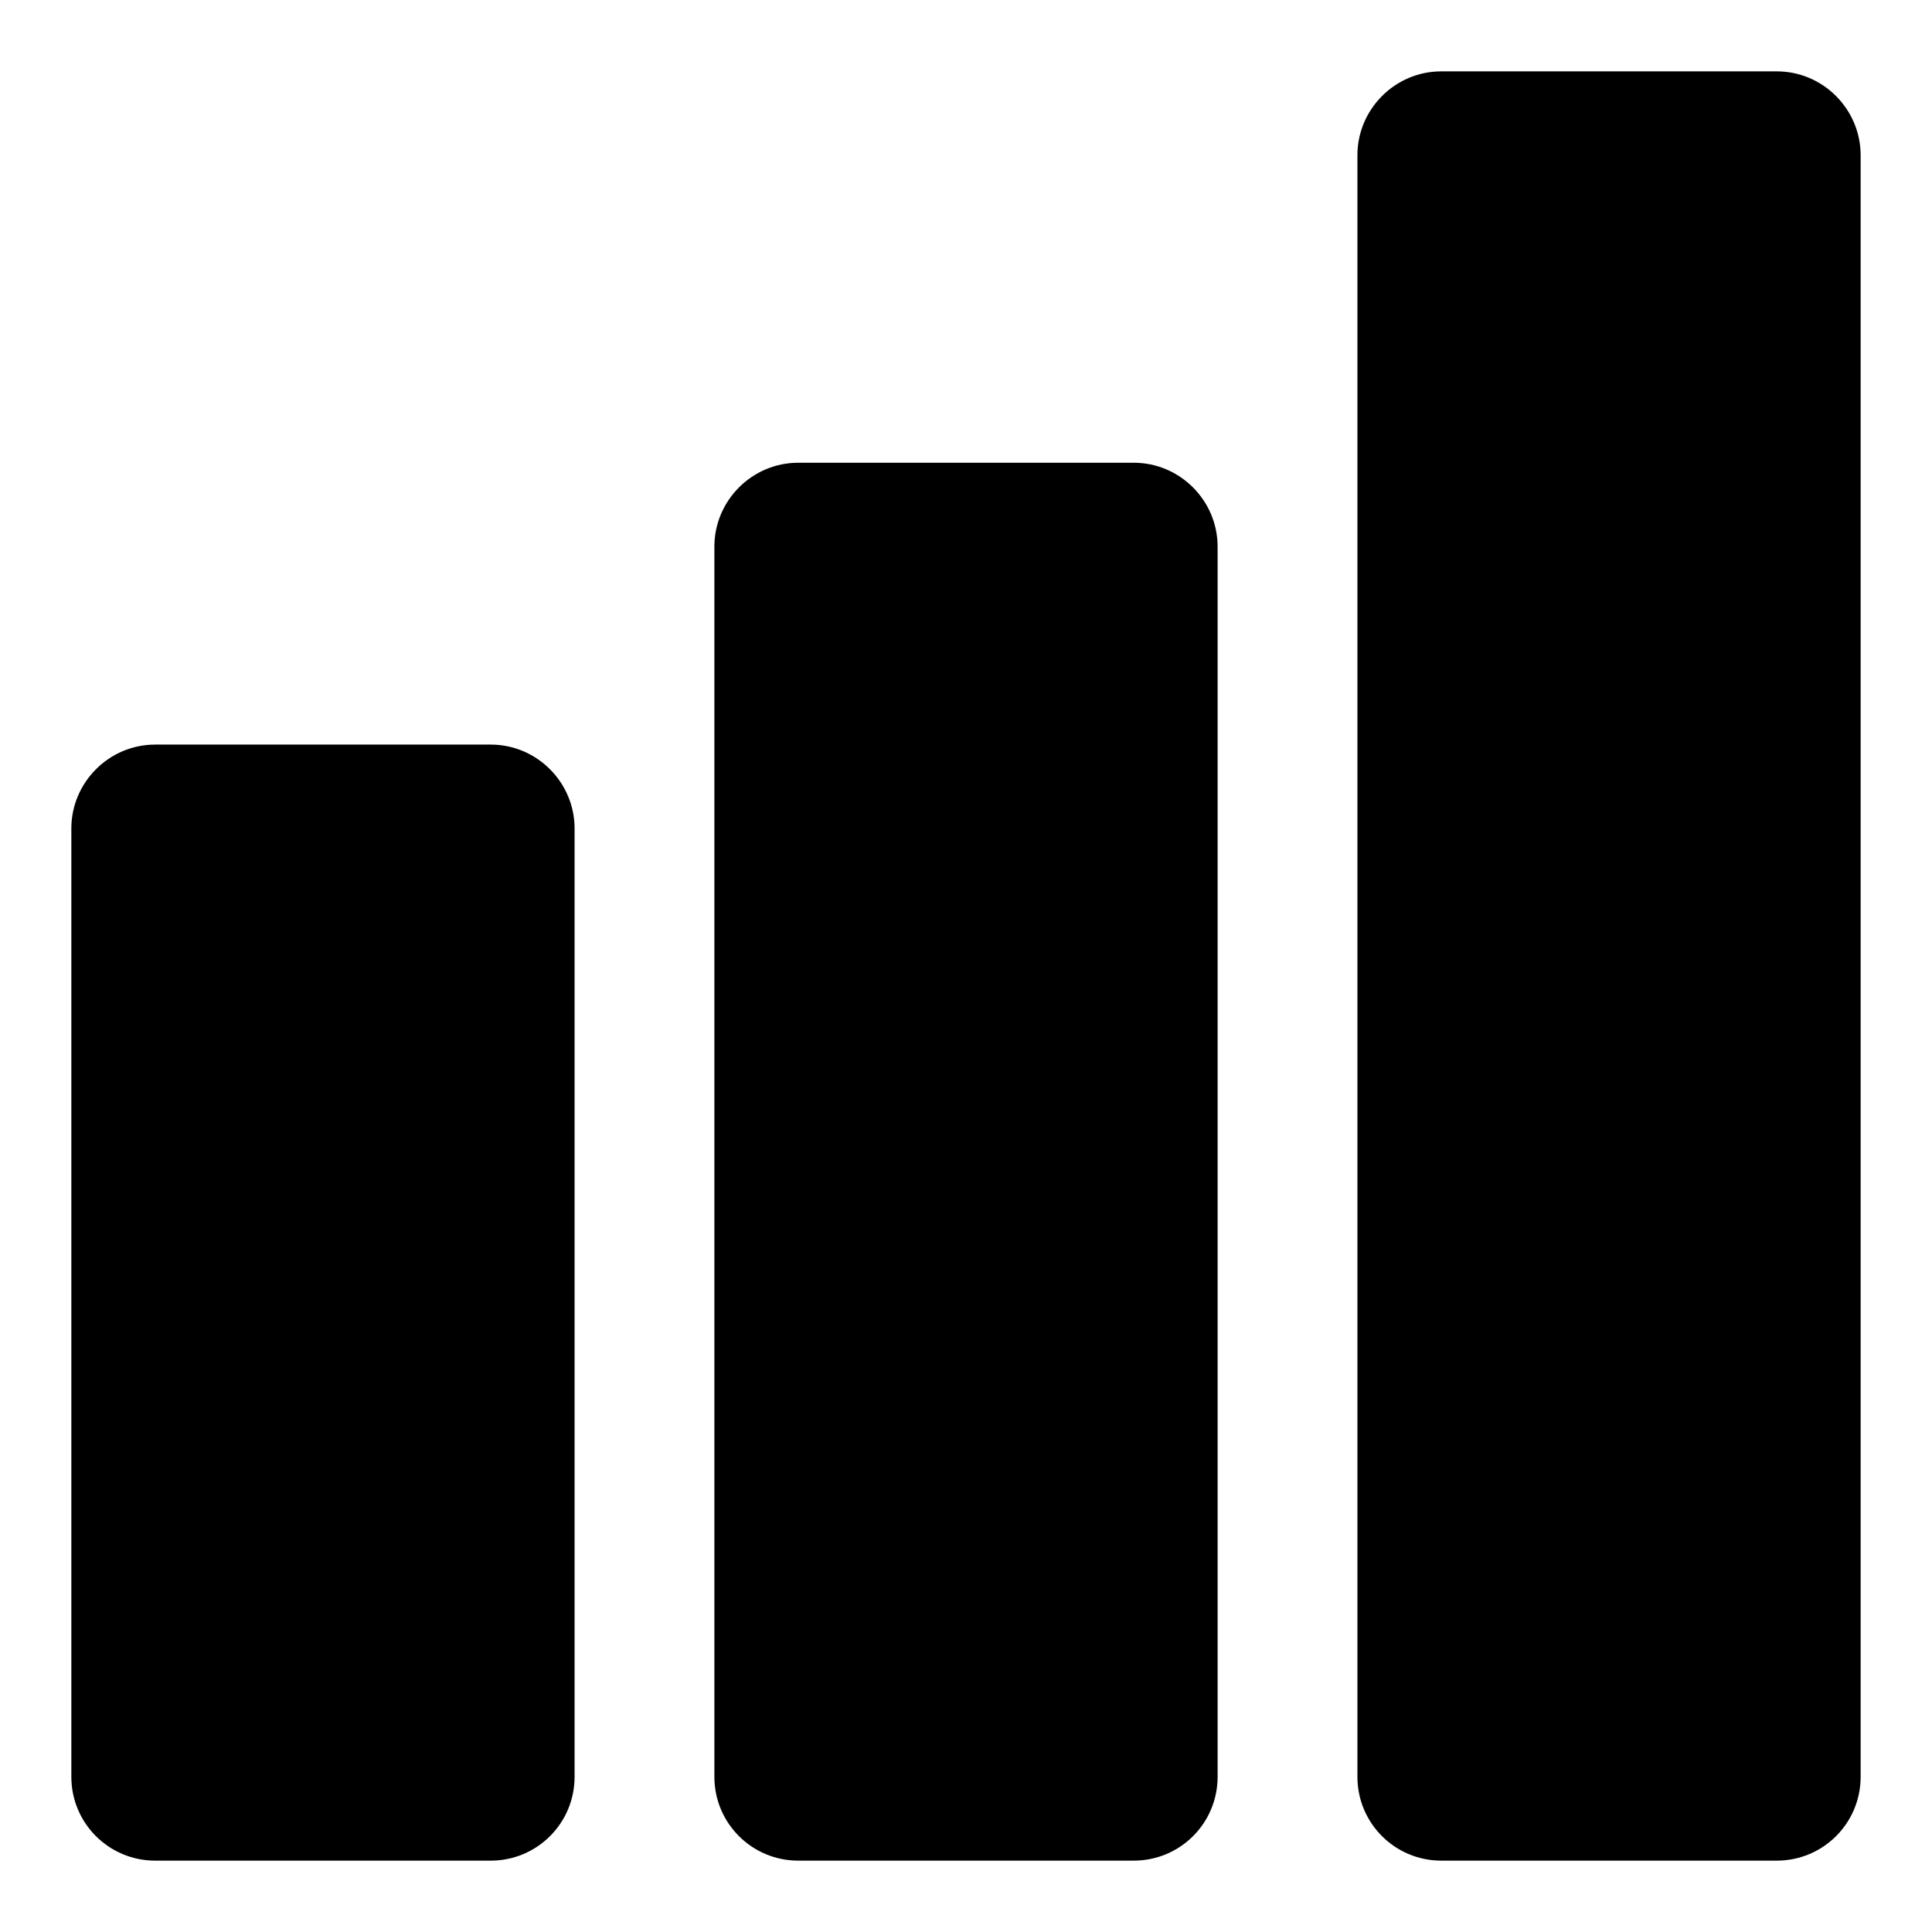
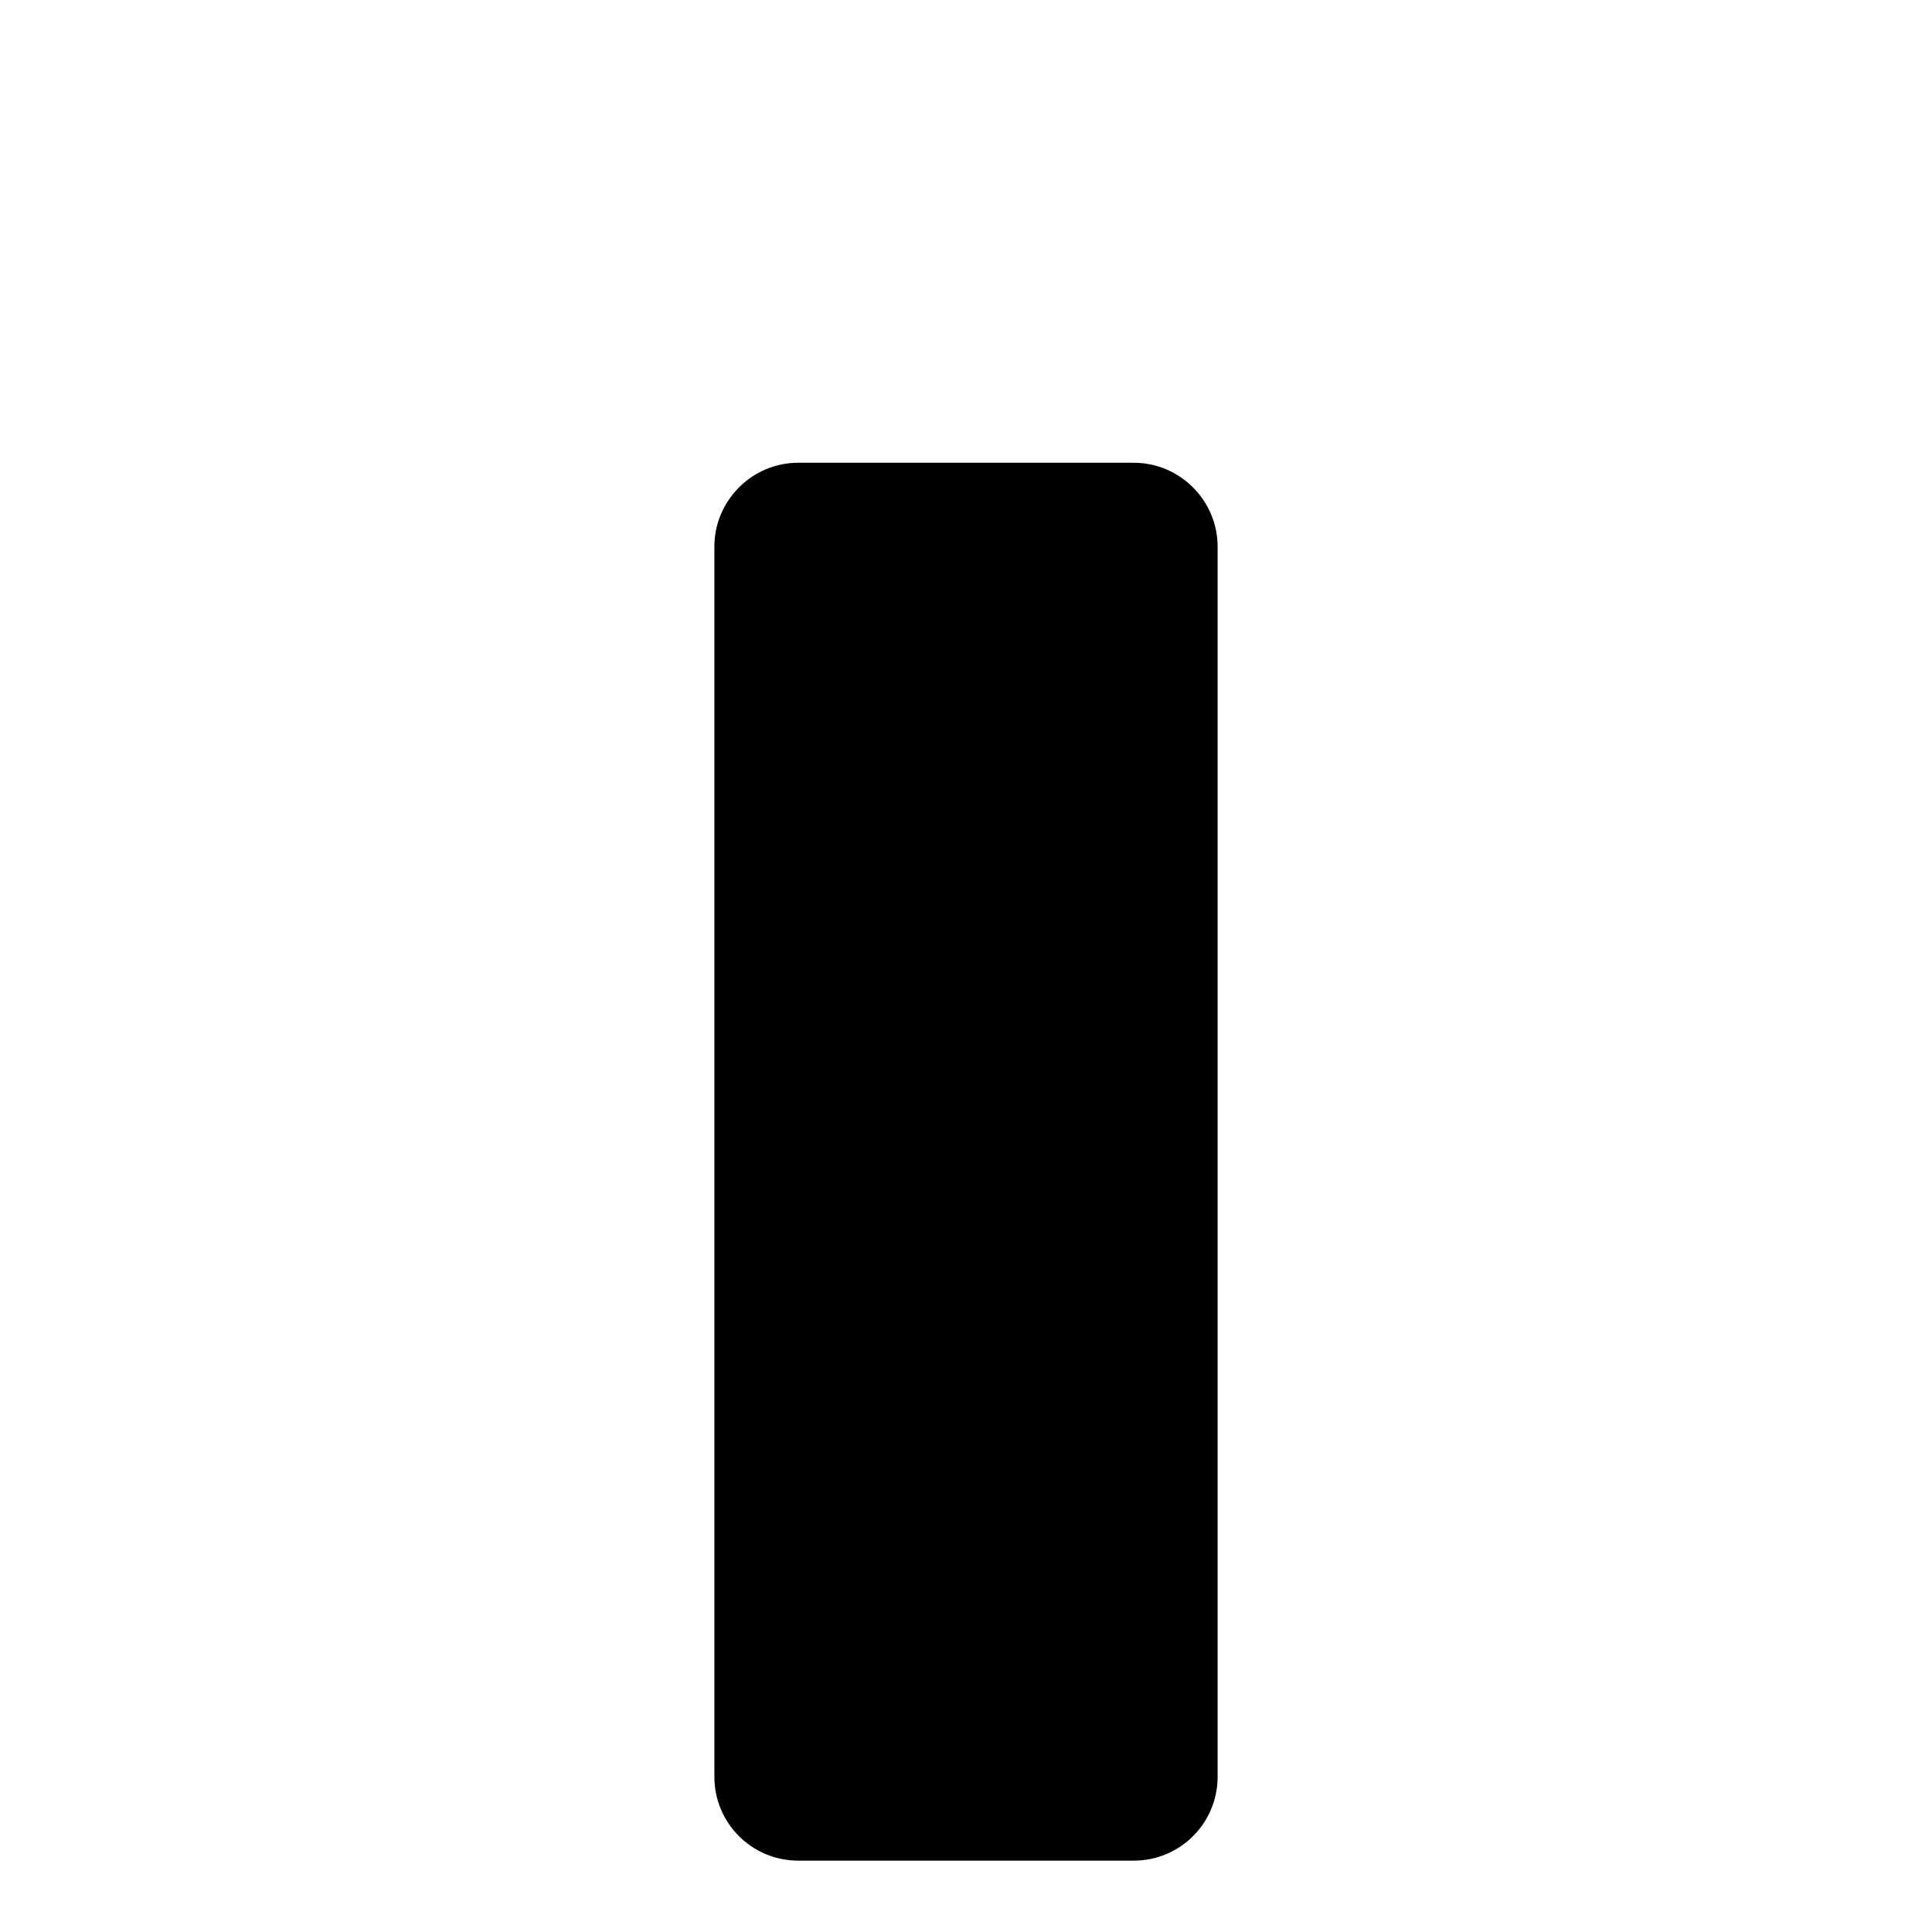
<svg xmlns="http://www.w3.org/2000/svg" fill="#000000" width="800px" height="800px" version="1.1" viewBox="144 144 512 512">
  <g>
-     <path d="m466.68 288.86v326c0 12.301-9.93 22.227-22.227 22.227h-88.906c-12.301 0-22.227-9.93-22.227-22.227v-326c-0.004-12.148 9.926-22.227 22.223-22.227h88.906c12.301 0 22.23 10.078 22.23 22.227z" />
-     <path d="m296.27 363.55v251.31c0 12.301-9.93 22.227-22.227 22.227h-88.906c-12.301 0-22.23-9.93-22.23-22.227v-251.31c0-12.152 9.93-22.227 22.227-22.227h88.906c12.301 0 22.23 10.074 22.23 22.227z" />
-     <path d="m637.09 185.14v429.72c0 12.301-9.93 22.227-22.227 22.227h-88.906c-12.301 0-22.227-9.93-22.227-22.227v-429.72c-0.004-12.148 9.926-22.227 22.223-22.227h88.906c12.301 0 22.23 10.078 22.23 22.227z" />
+     <path d="m466.68 288.86v326c0 12.301-9.93 22.227-22.227 22.227h-88.906c-12.301 0-22.227-9.93-22.227-22.227v-326c-0.004-12.148 9.926-22.227 22.223-22.227h88.906c12.301 0 22.23 10.078 22.23 22.227" />
  </g>
</svg>